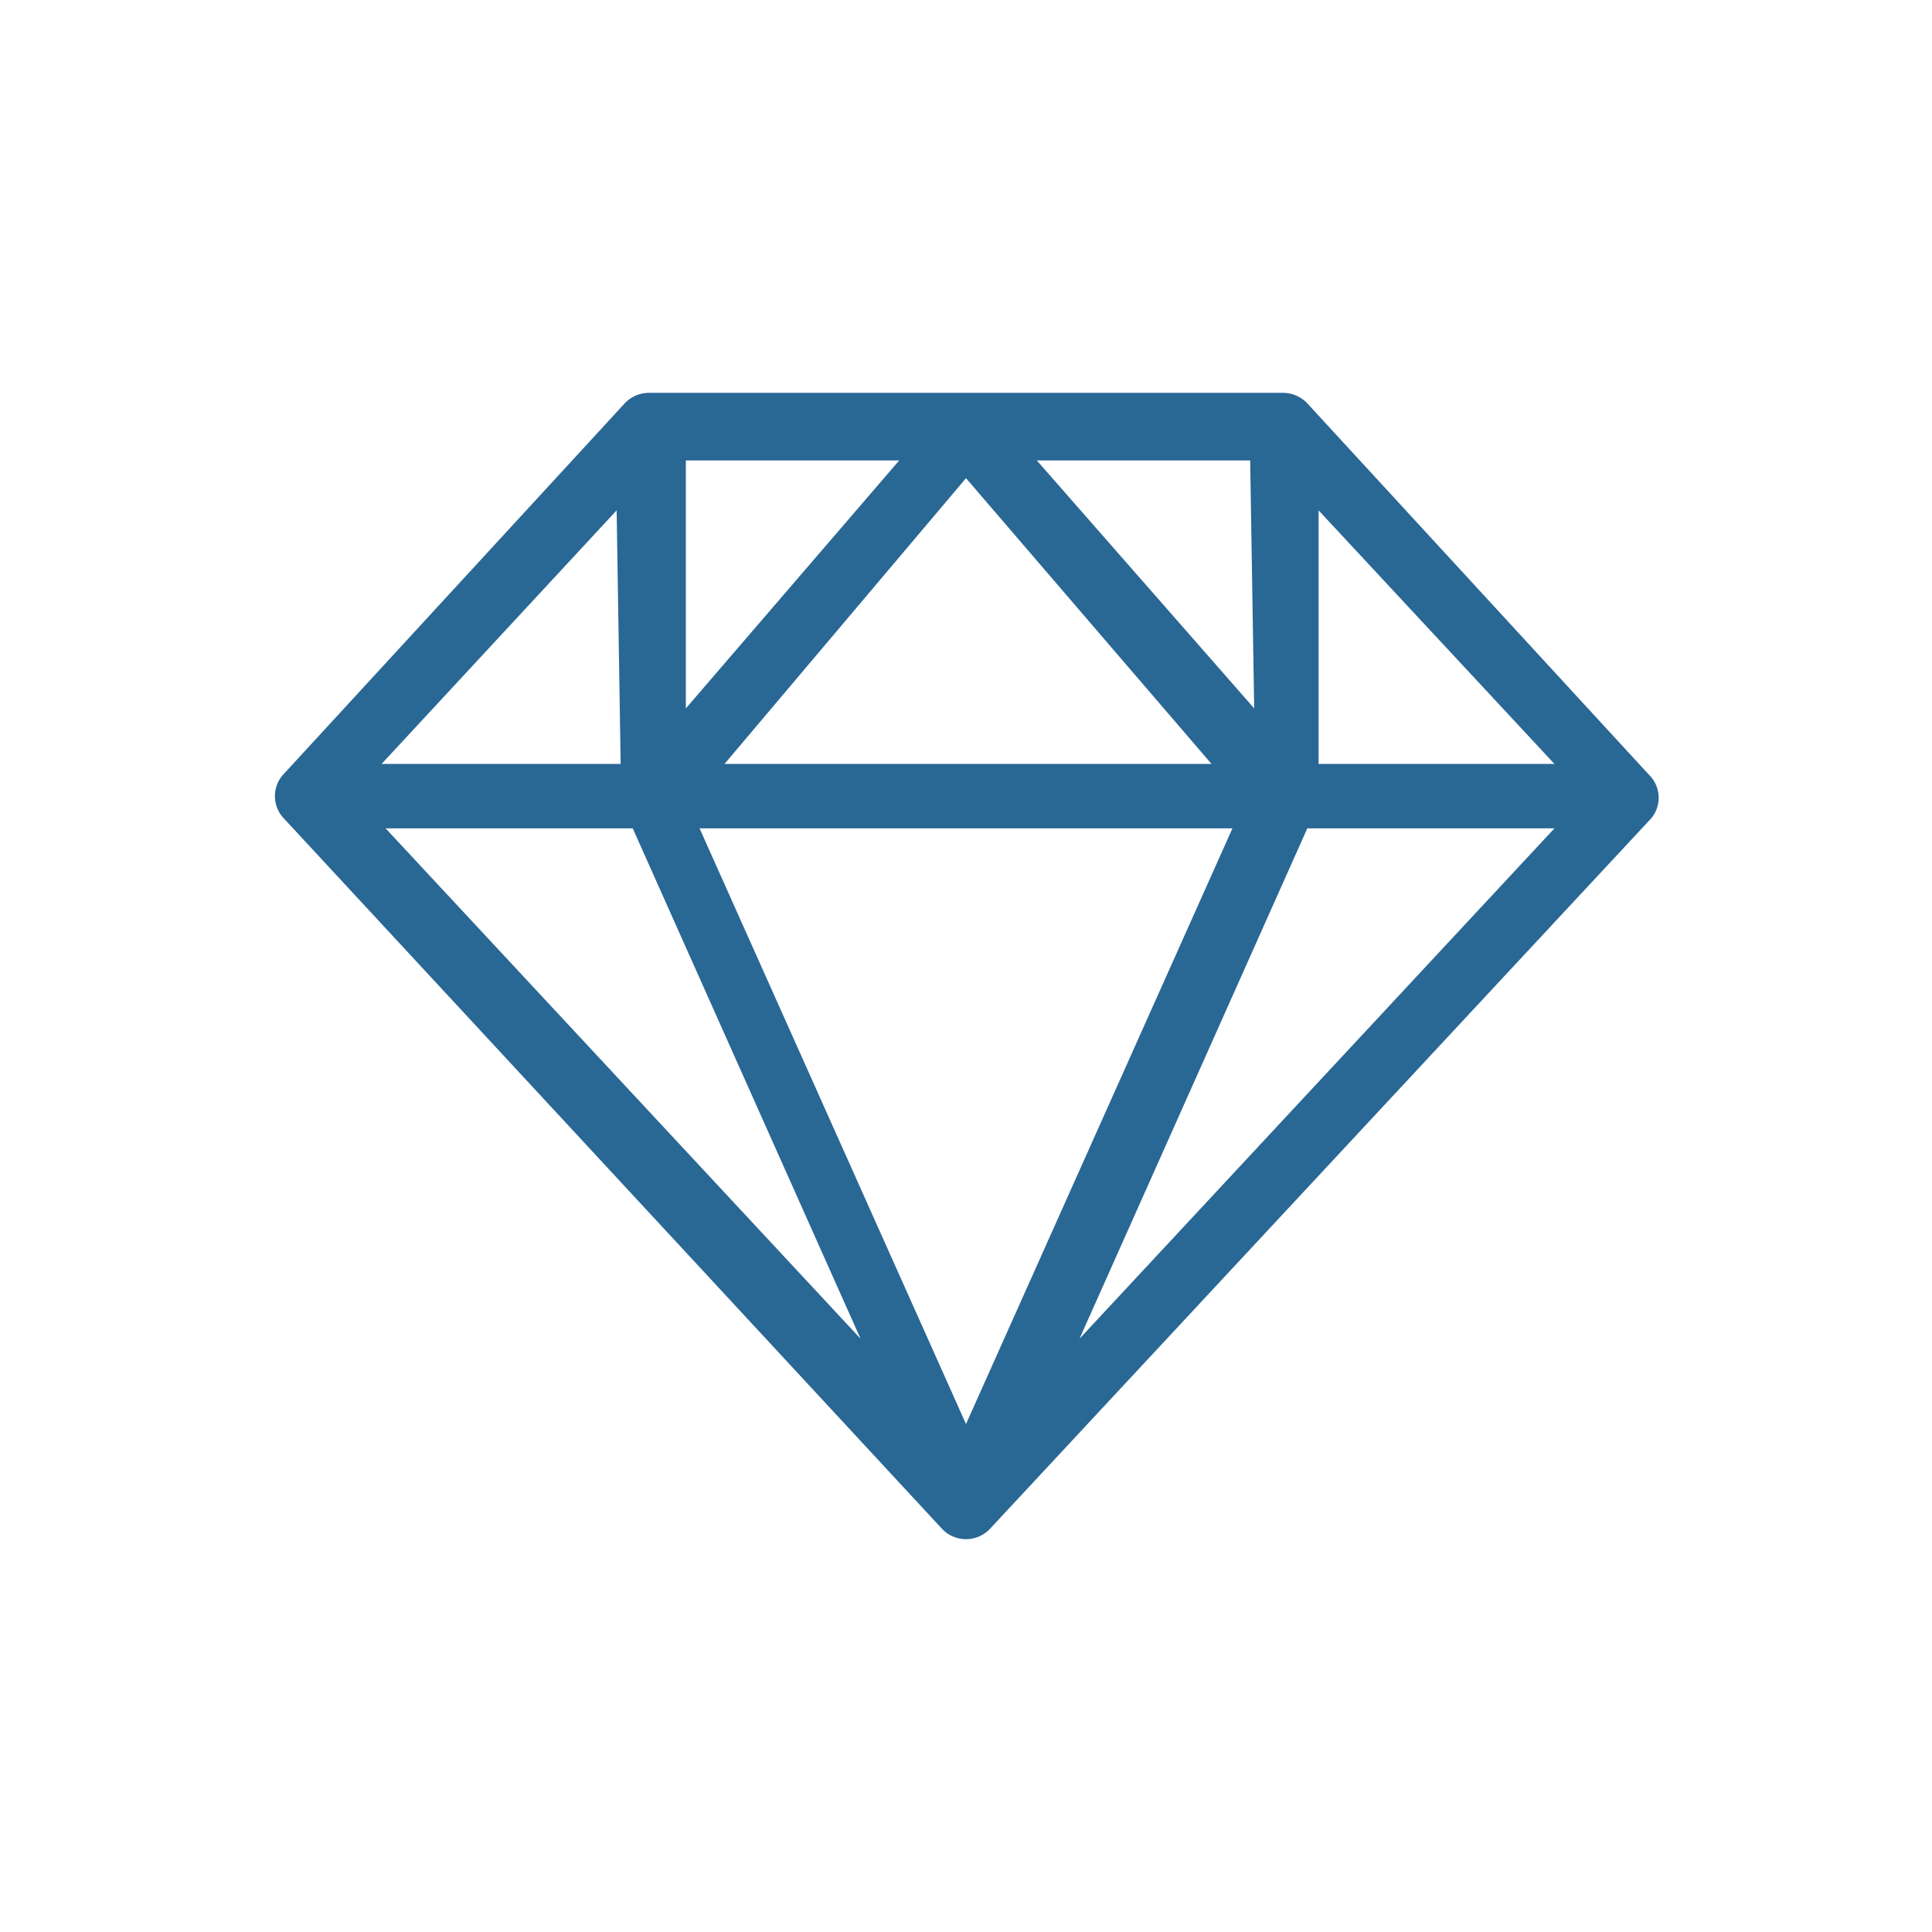
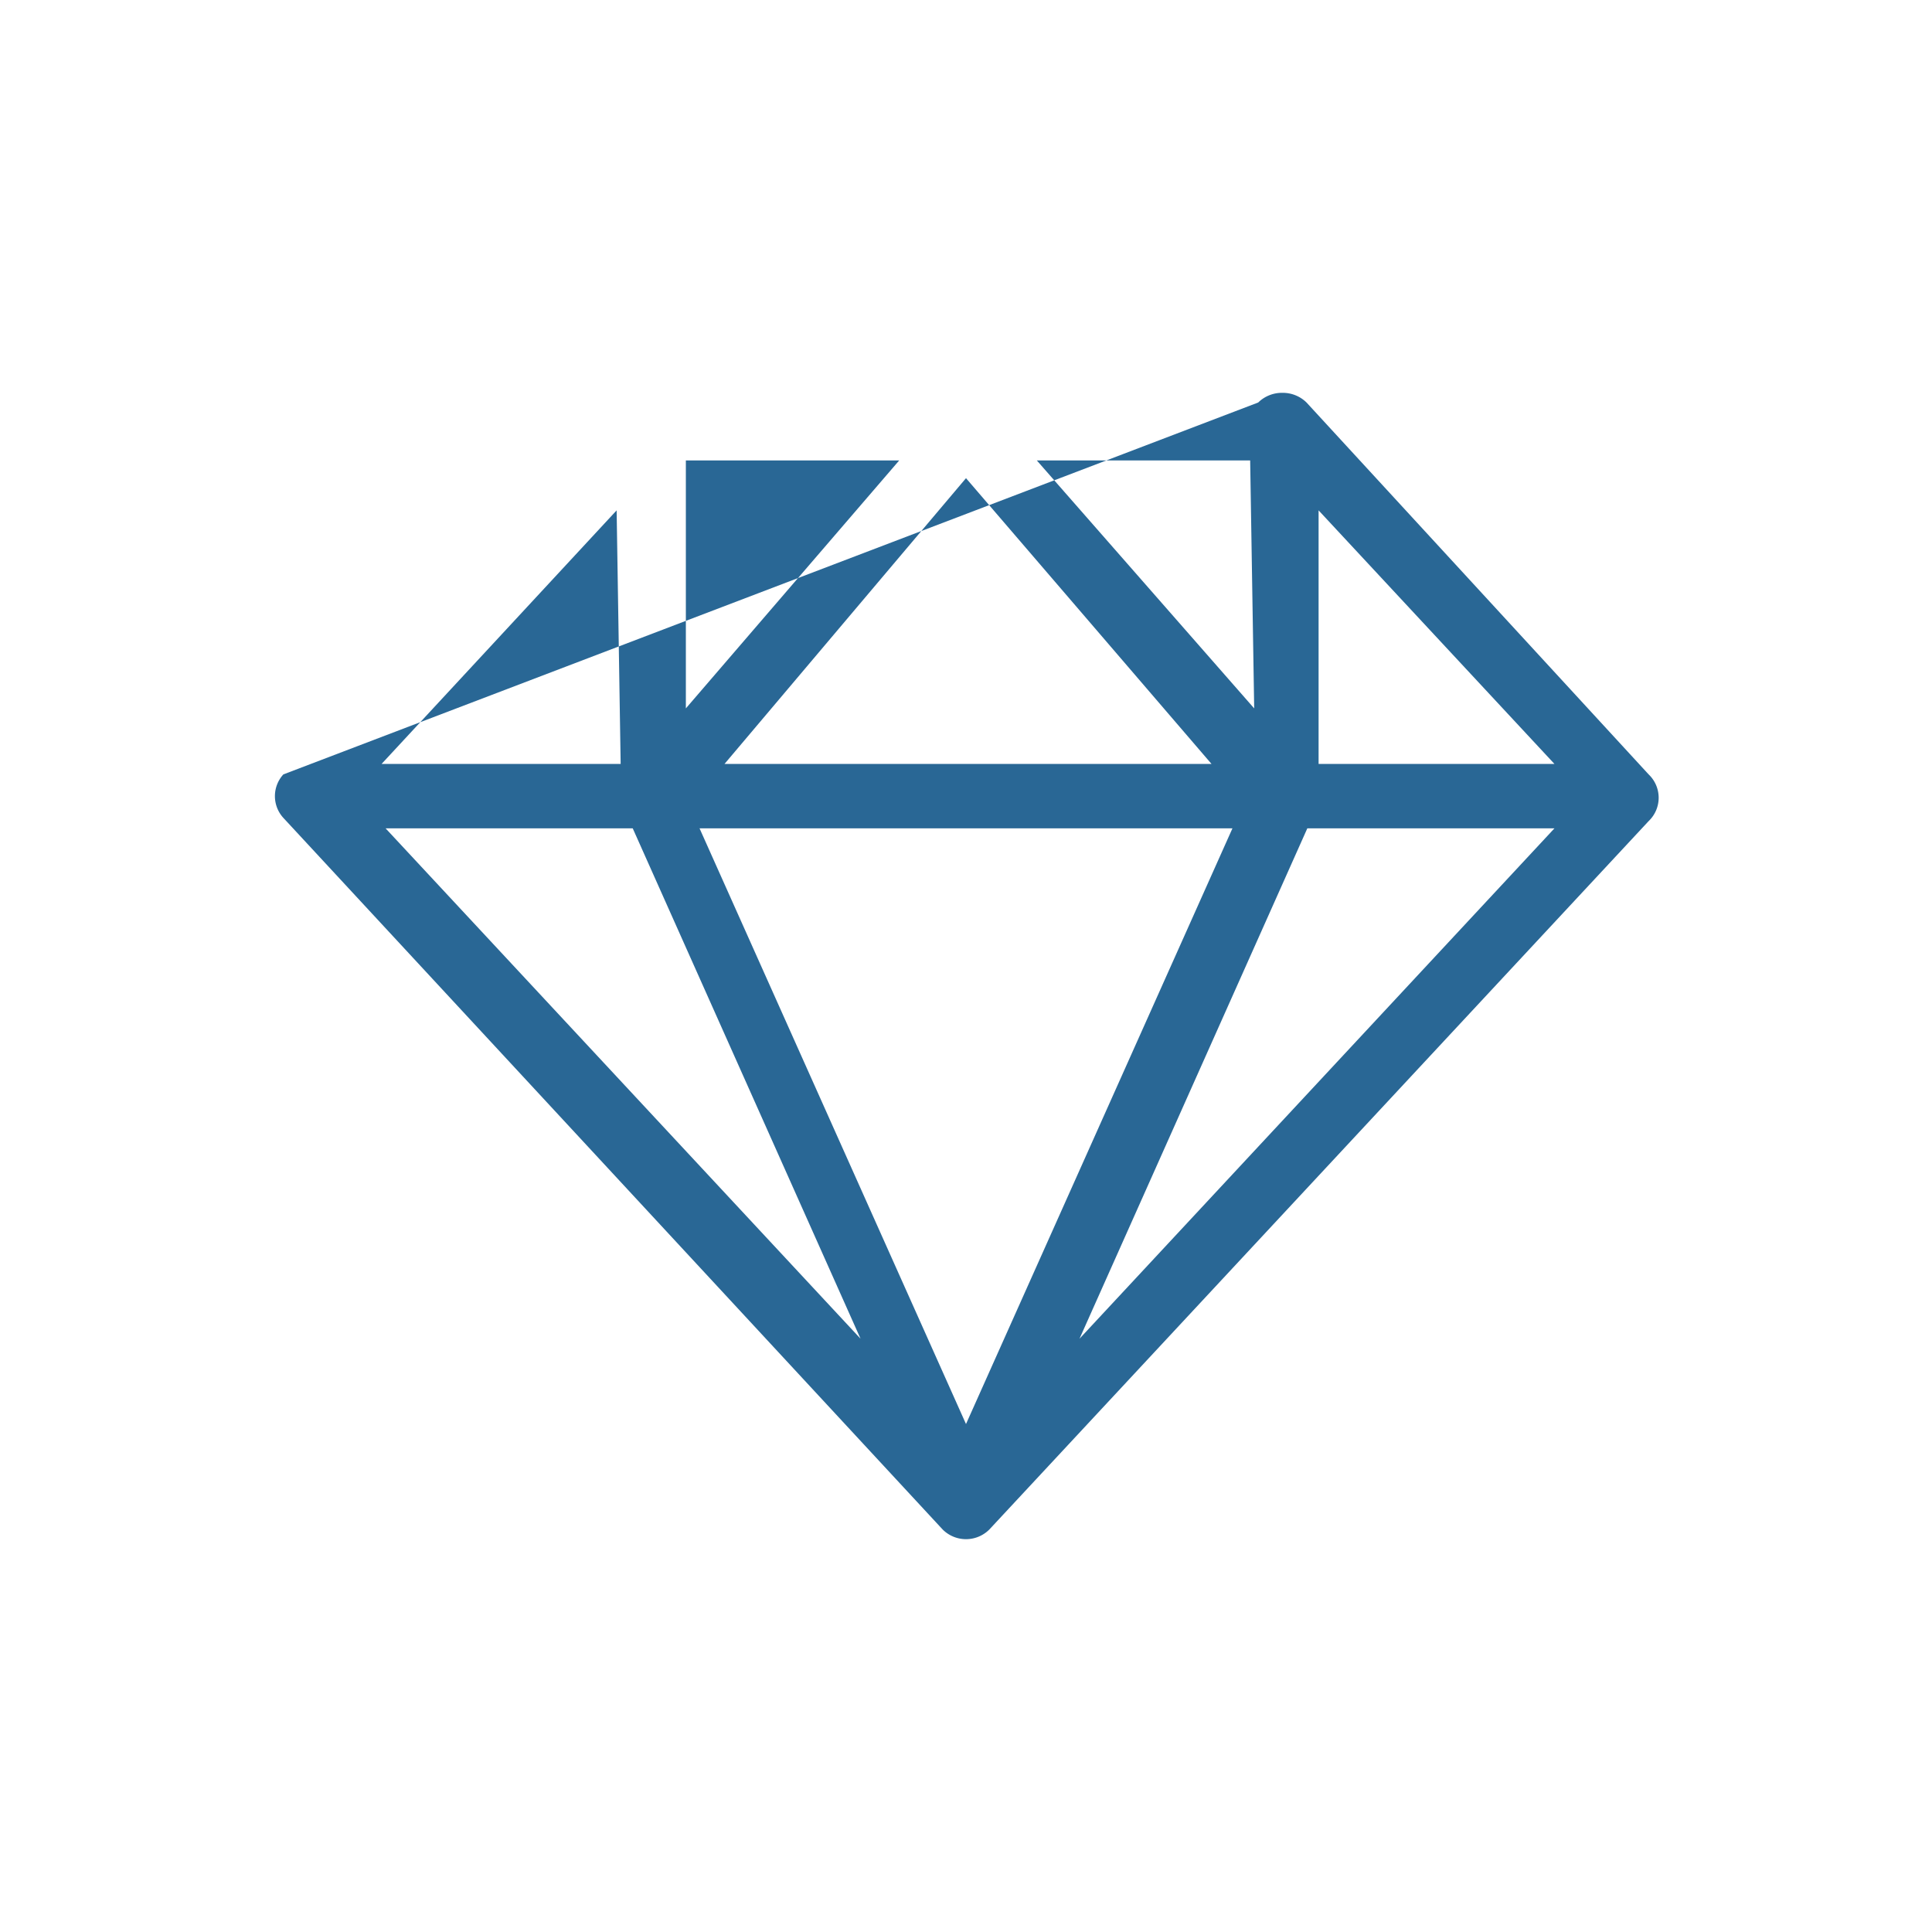
<svg xmlns="http://www.w3.org/2000/svg" id="Layer_1" data-name="Layer 1" viewBox="0 0 24 24">
  <defs>
    <style>.cls-1{fill:#fff;}.cls-2{fill:#296795;}</style>
  </defs>
-   <rect class="cls-1" width="24" height="24" />
-   <path class="cls-2" d="M20.48,9.62,16.23,5a.42.42,0,0,0-.3-.12H8.07a.42.42,0,0,0-.3.12L3.52,9.62a.4.4,0,0,0,0,.54L11.71,19a.41.41,0,0,0,.58,0l8.19-8.8A.4.4,0,0,0,20.48,9.62Zm-5.17.67L12,17.69l-3.31-7.4ZM9,9.49,12,5.94l3.05,3.55Zm6.58-.69L12.88,5.72h2.65Zm-7.06,0V5.72h2.65Zm-.81.69H4.74L7.66,6.34Zm.15.8,2.83,6.34-5.9-6.34Zm8.38,0h3.07l-5.9,6.34Zm.14-.8V6.34l2.93,3.15Z" />
+   <path class="cls-2" d="M20.48,9.62,16.23,5a.42.42,0,0,0-.3-.12a.42.42,0,0,0-.3.12L3.52,9.62a.4.4,0,0,0,0,.54L11.71,19a.41.41,0,0,0,.58,0l8.19-8.8A.4.4,0,0,0,20.48,9.62Zm-5.17.67L12,17.69l-3.31-7.4ZM9,9.49,12,5.94l3.05,3.55Zm6.58-.69L12.88,5.72h2.65Zm-7.06,0V5.72h2.65Zm-.81.69H4.74L7.66,6.34Zm.15.8,2.83,6.34-5.9-6.34Zm8.38,0h3.07l-5.9,6.34Zm.14-.8V6.34l2.93,3.15Z" />
</svg>